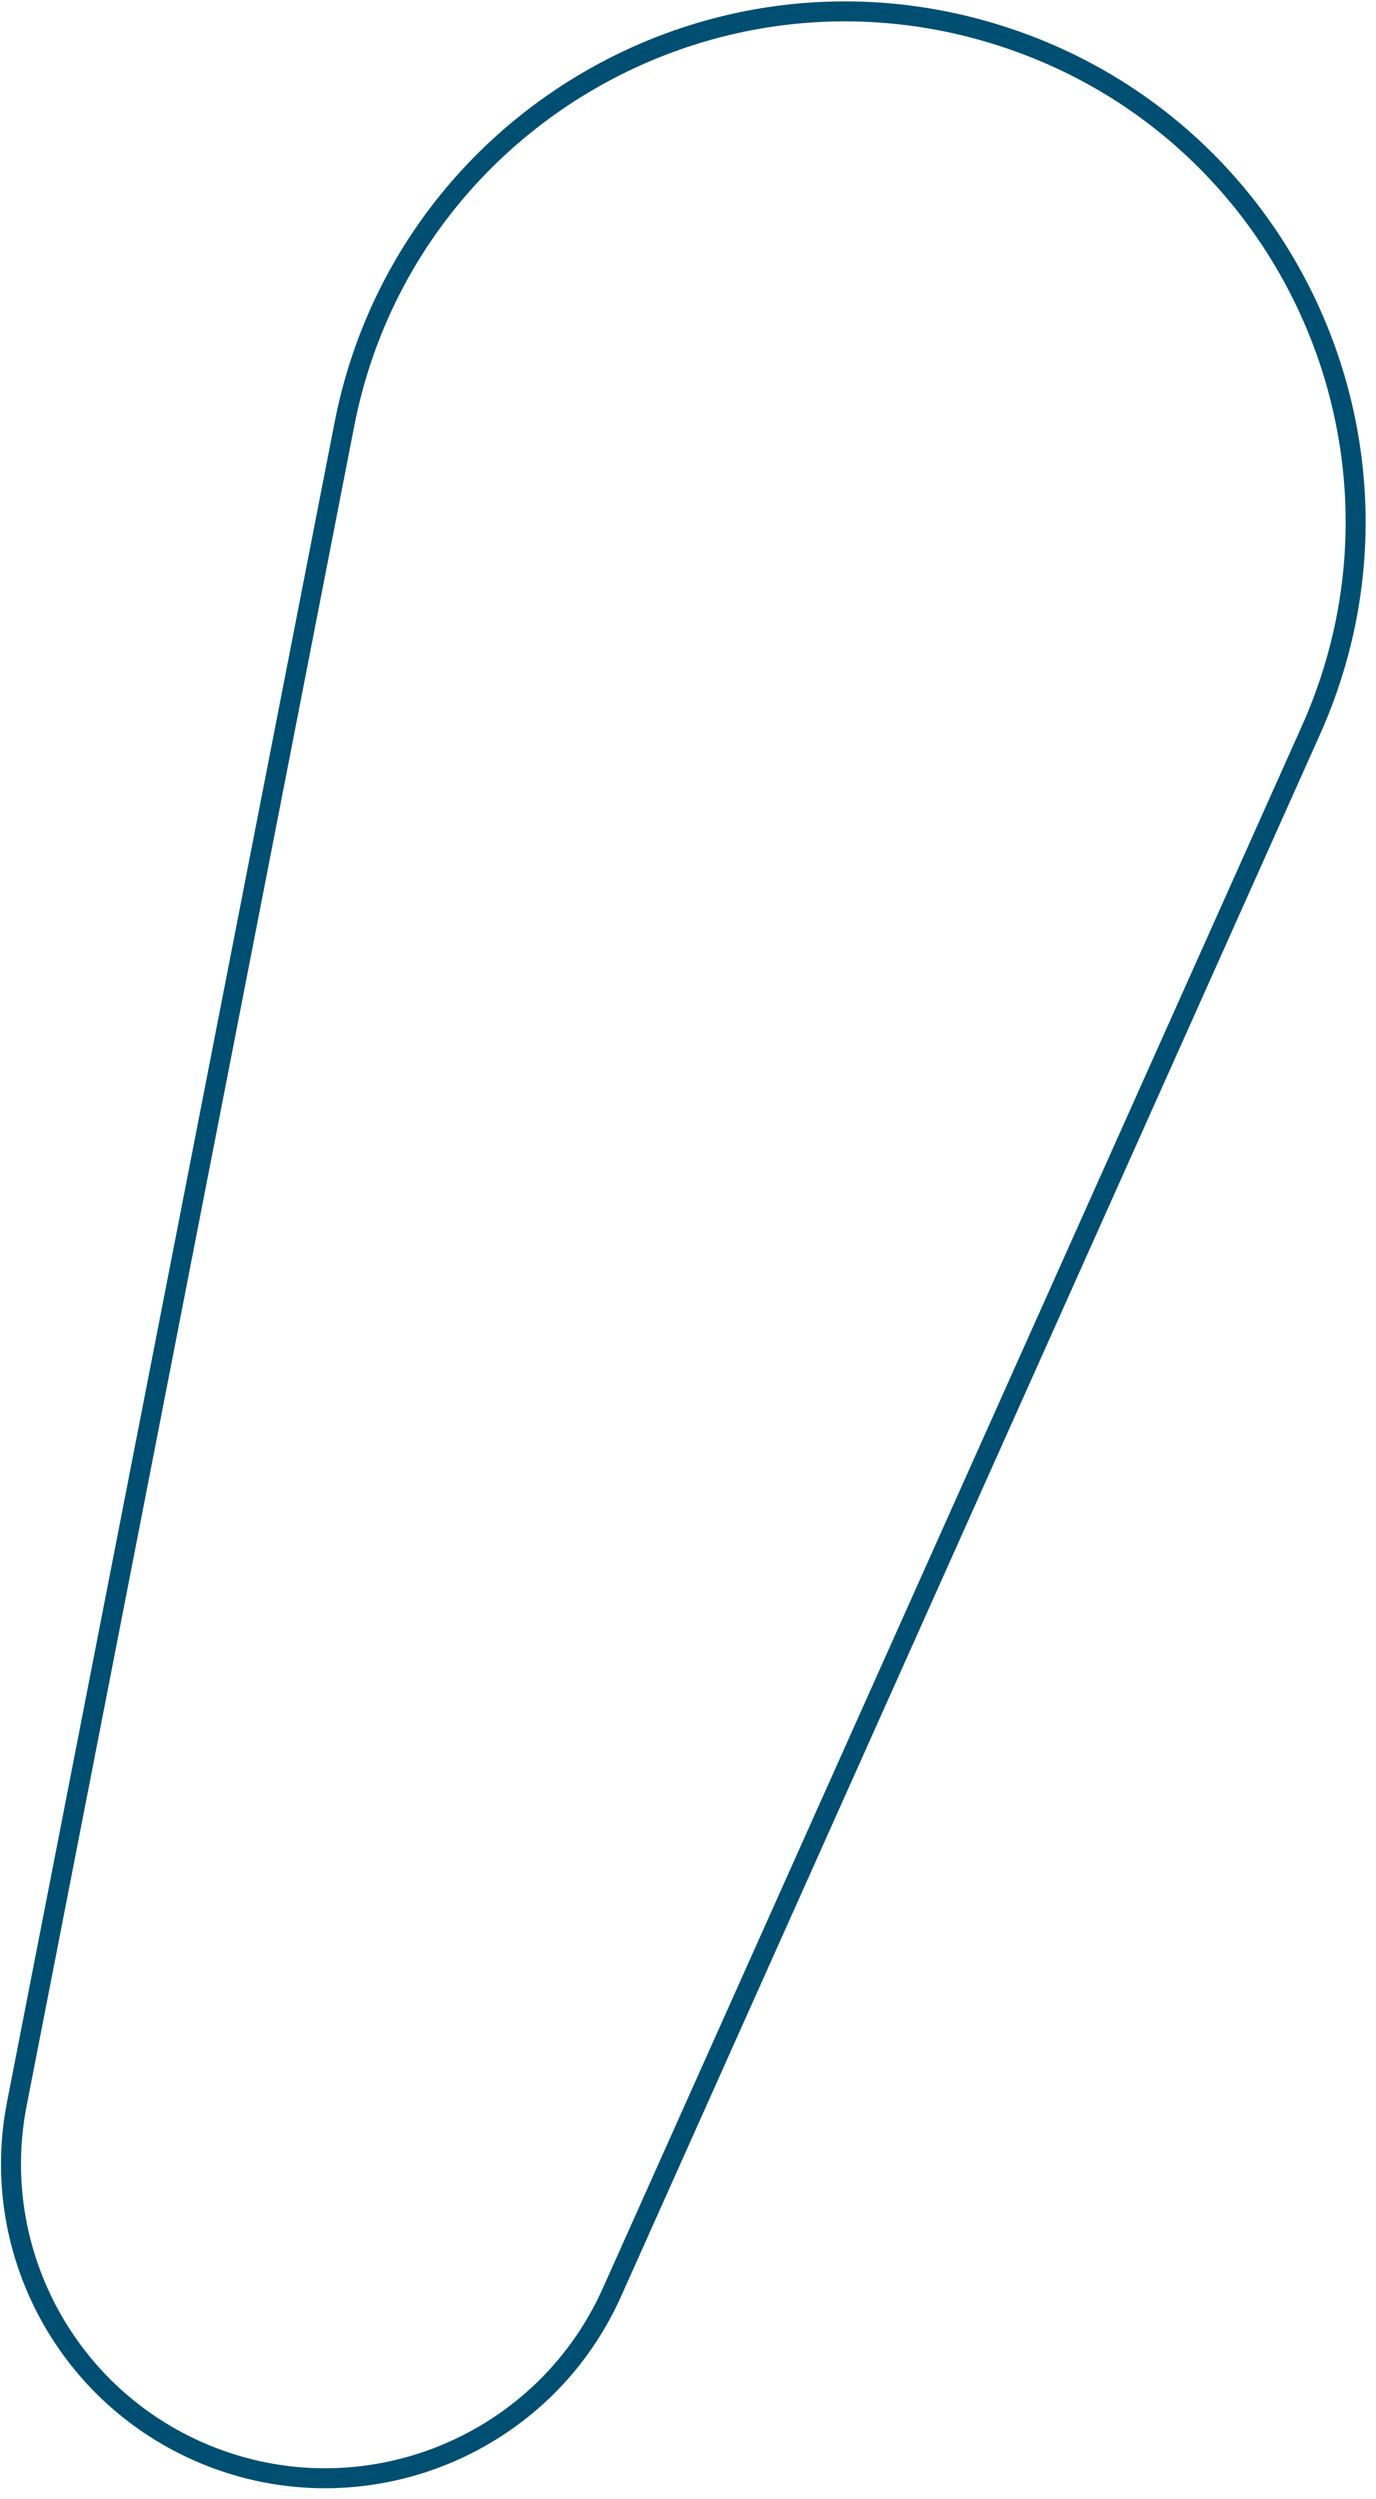
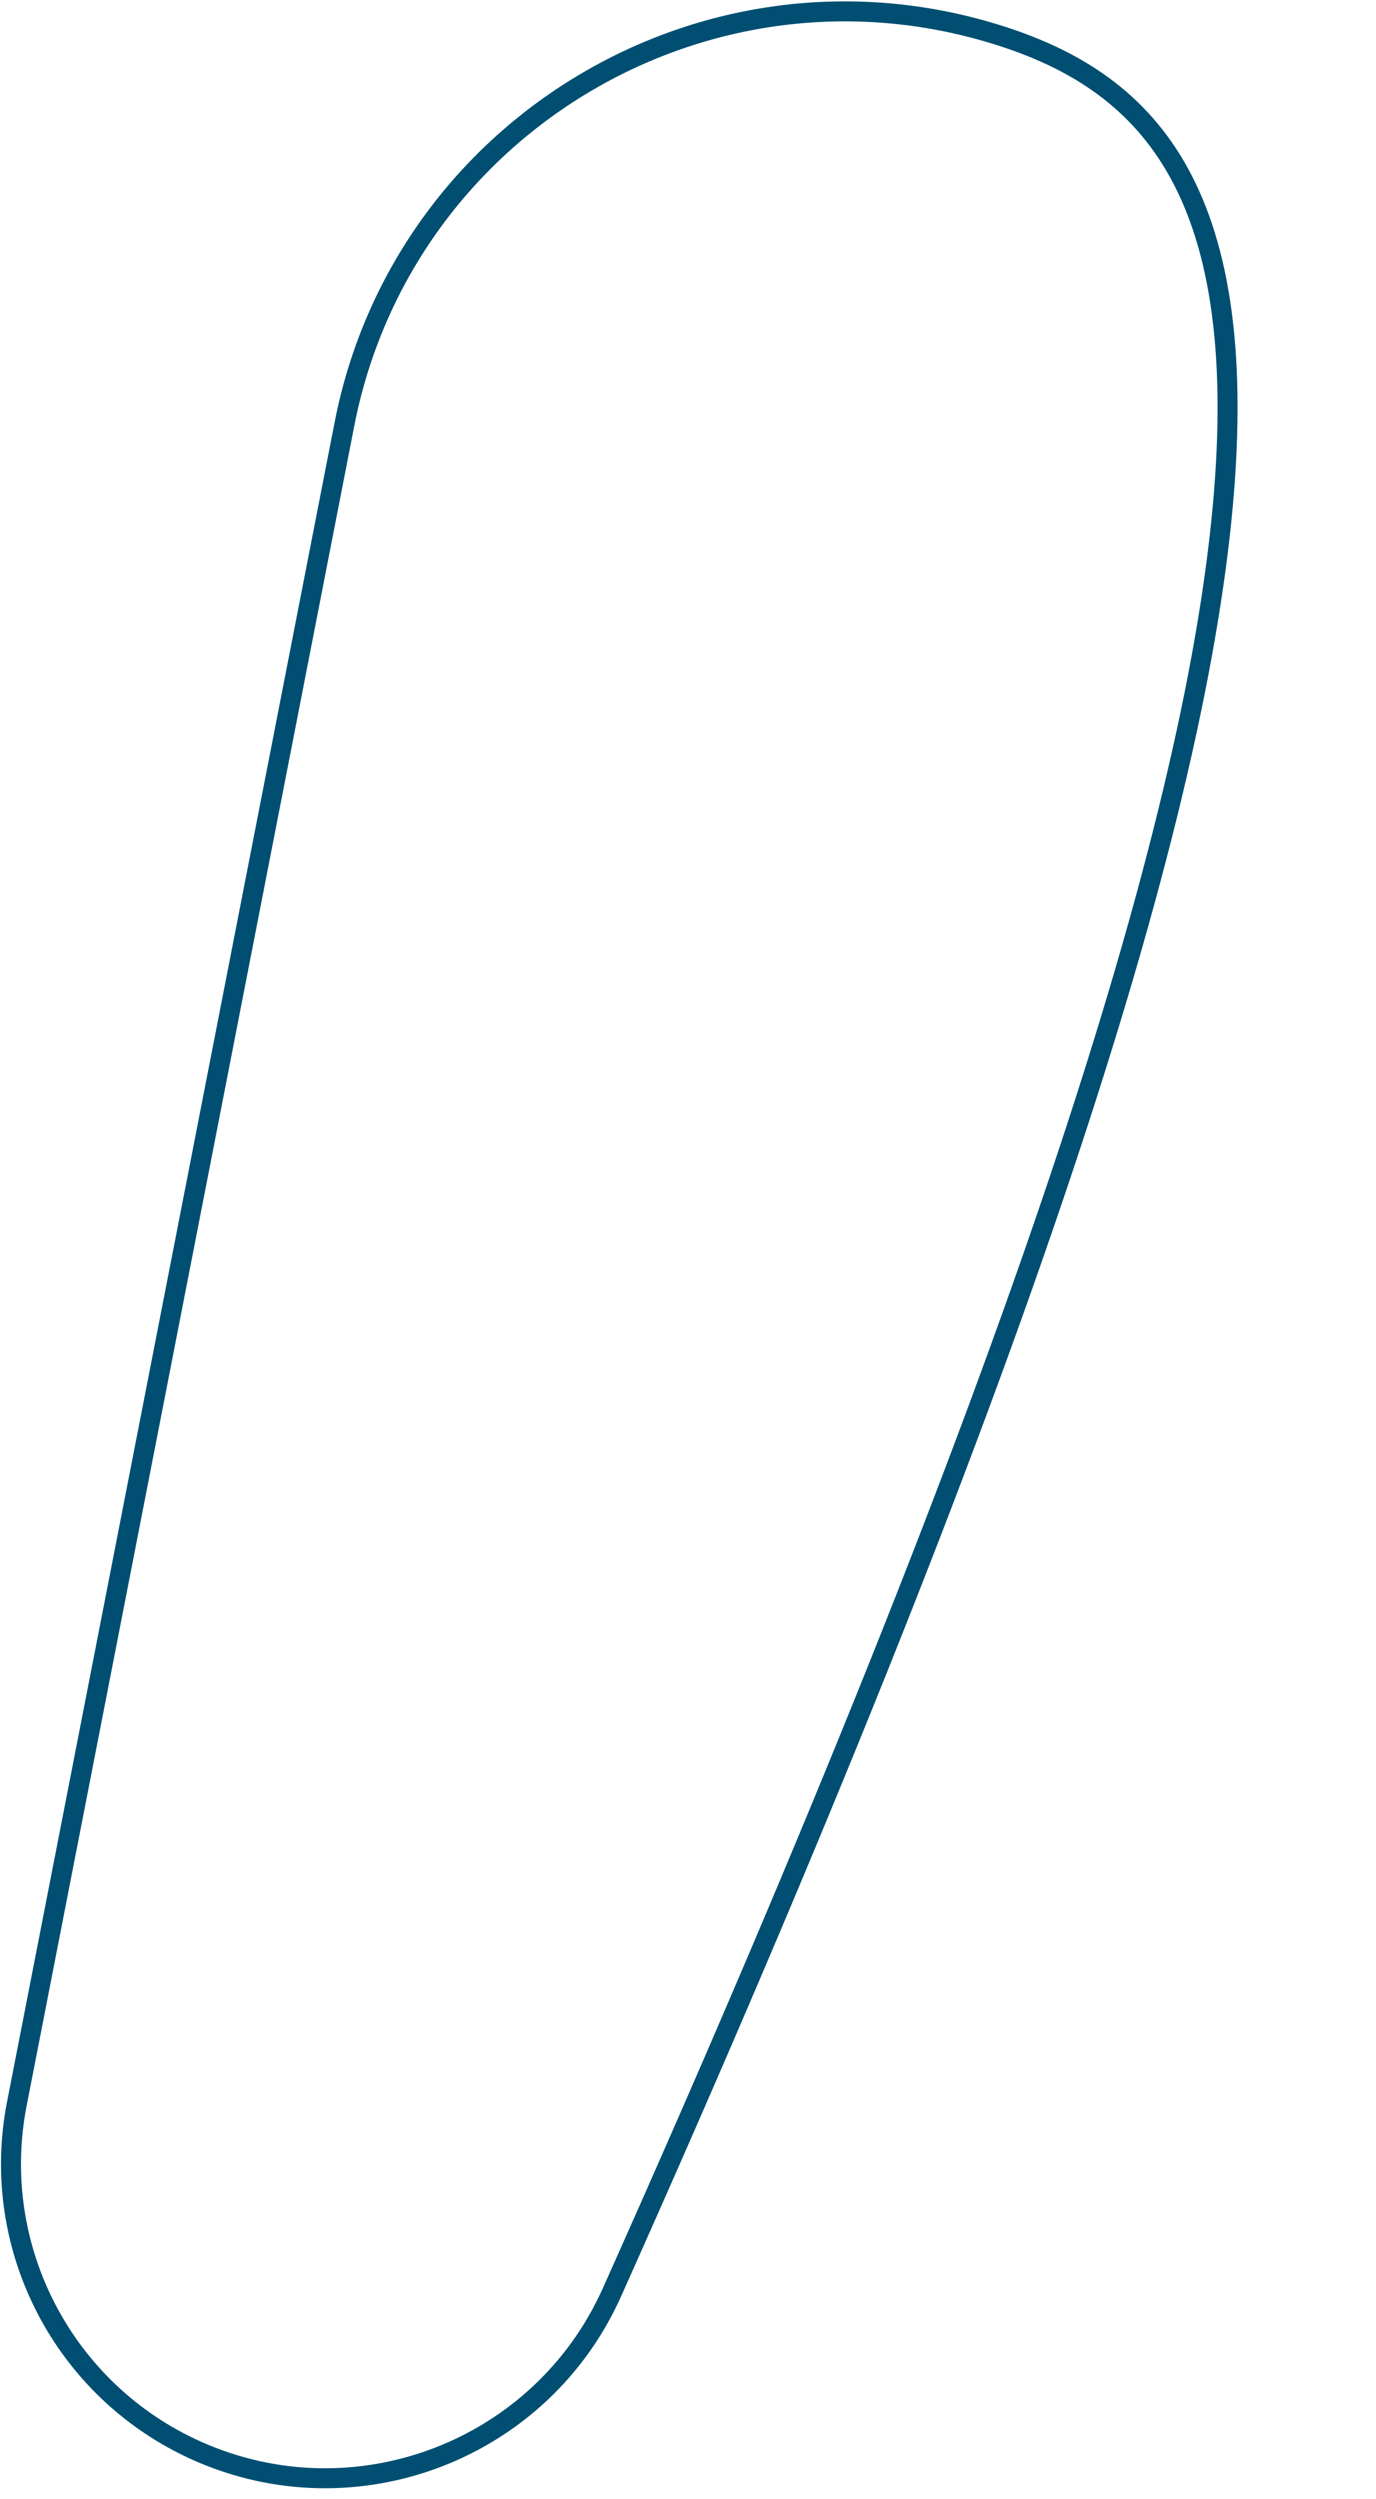
<svg xmlns="http://www.w3.org/2000/svg" width="125" height="227" viewBox="0 0 125 227" fill="none">
-   <path d="M55.59 208.228L119.088 66.333C130.444 40.956 117.06 11.36 90.504 3.129C64.166 -5.034 36.569 11.463 31.29 38.527L1.529 191.107C-1.015 204.151 5.781 217.224 17.918 222.636C32.3 229.049 49.158 222.601 55.59 208.228Z" stroke="#004F72" stroke-width="1.816" />
+   <path d="M55.59 208.228C130.444 40.956 117.06 11.36 90.504 3.129C64.166 -5.034 36.569 11.463 31.29 38.527L1.529 191.107C-1.015 204.151 5.781 217.224 17.918 222.636C32.3 229.049 49.158 222.601 55.59 208.228Z" stroke="#004F72" stroke-width="1.816" />
</svg>